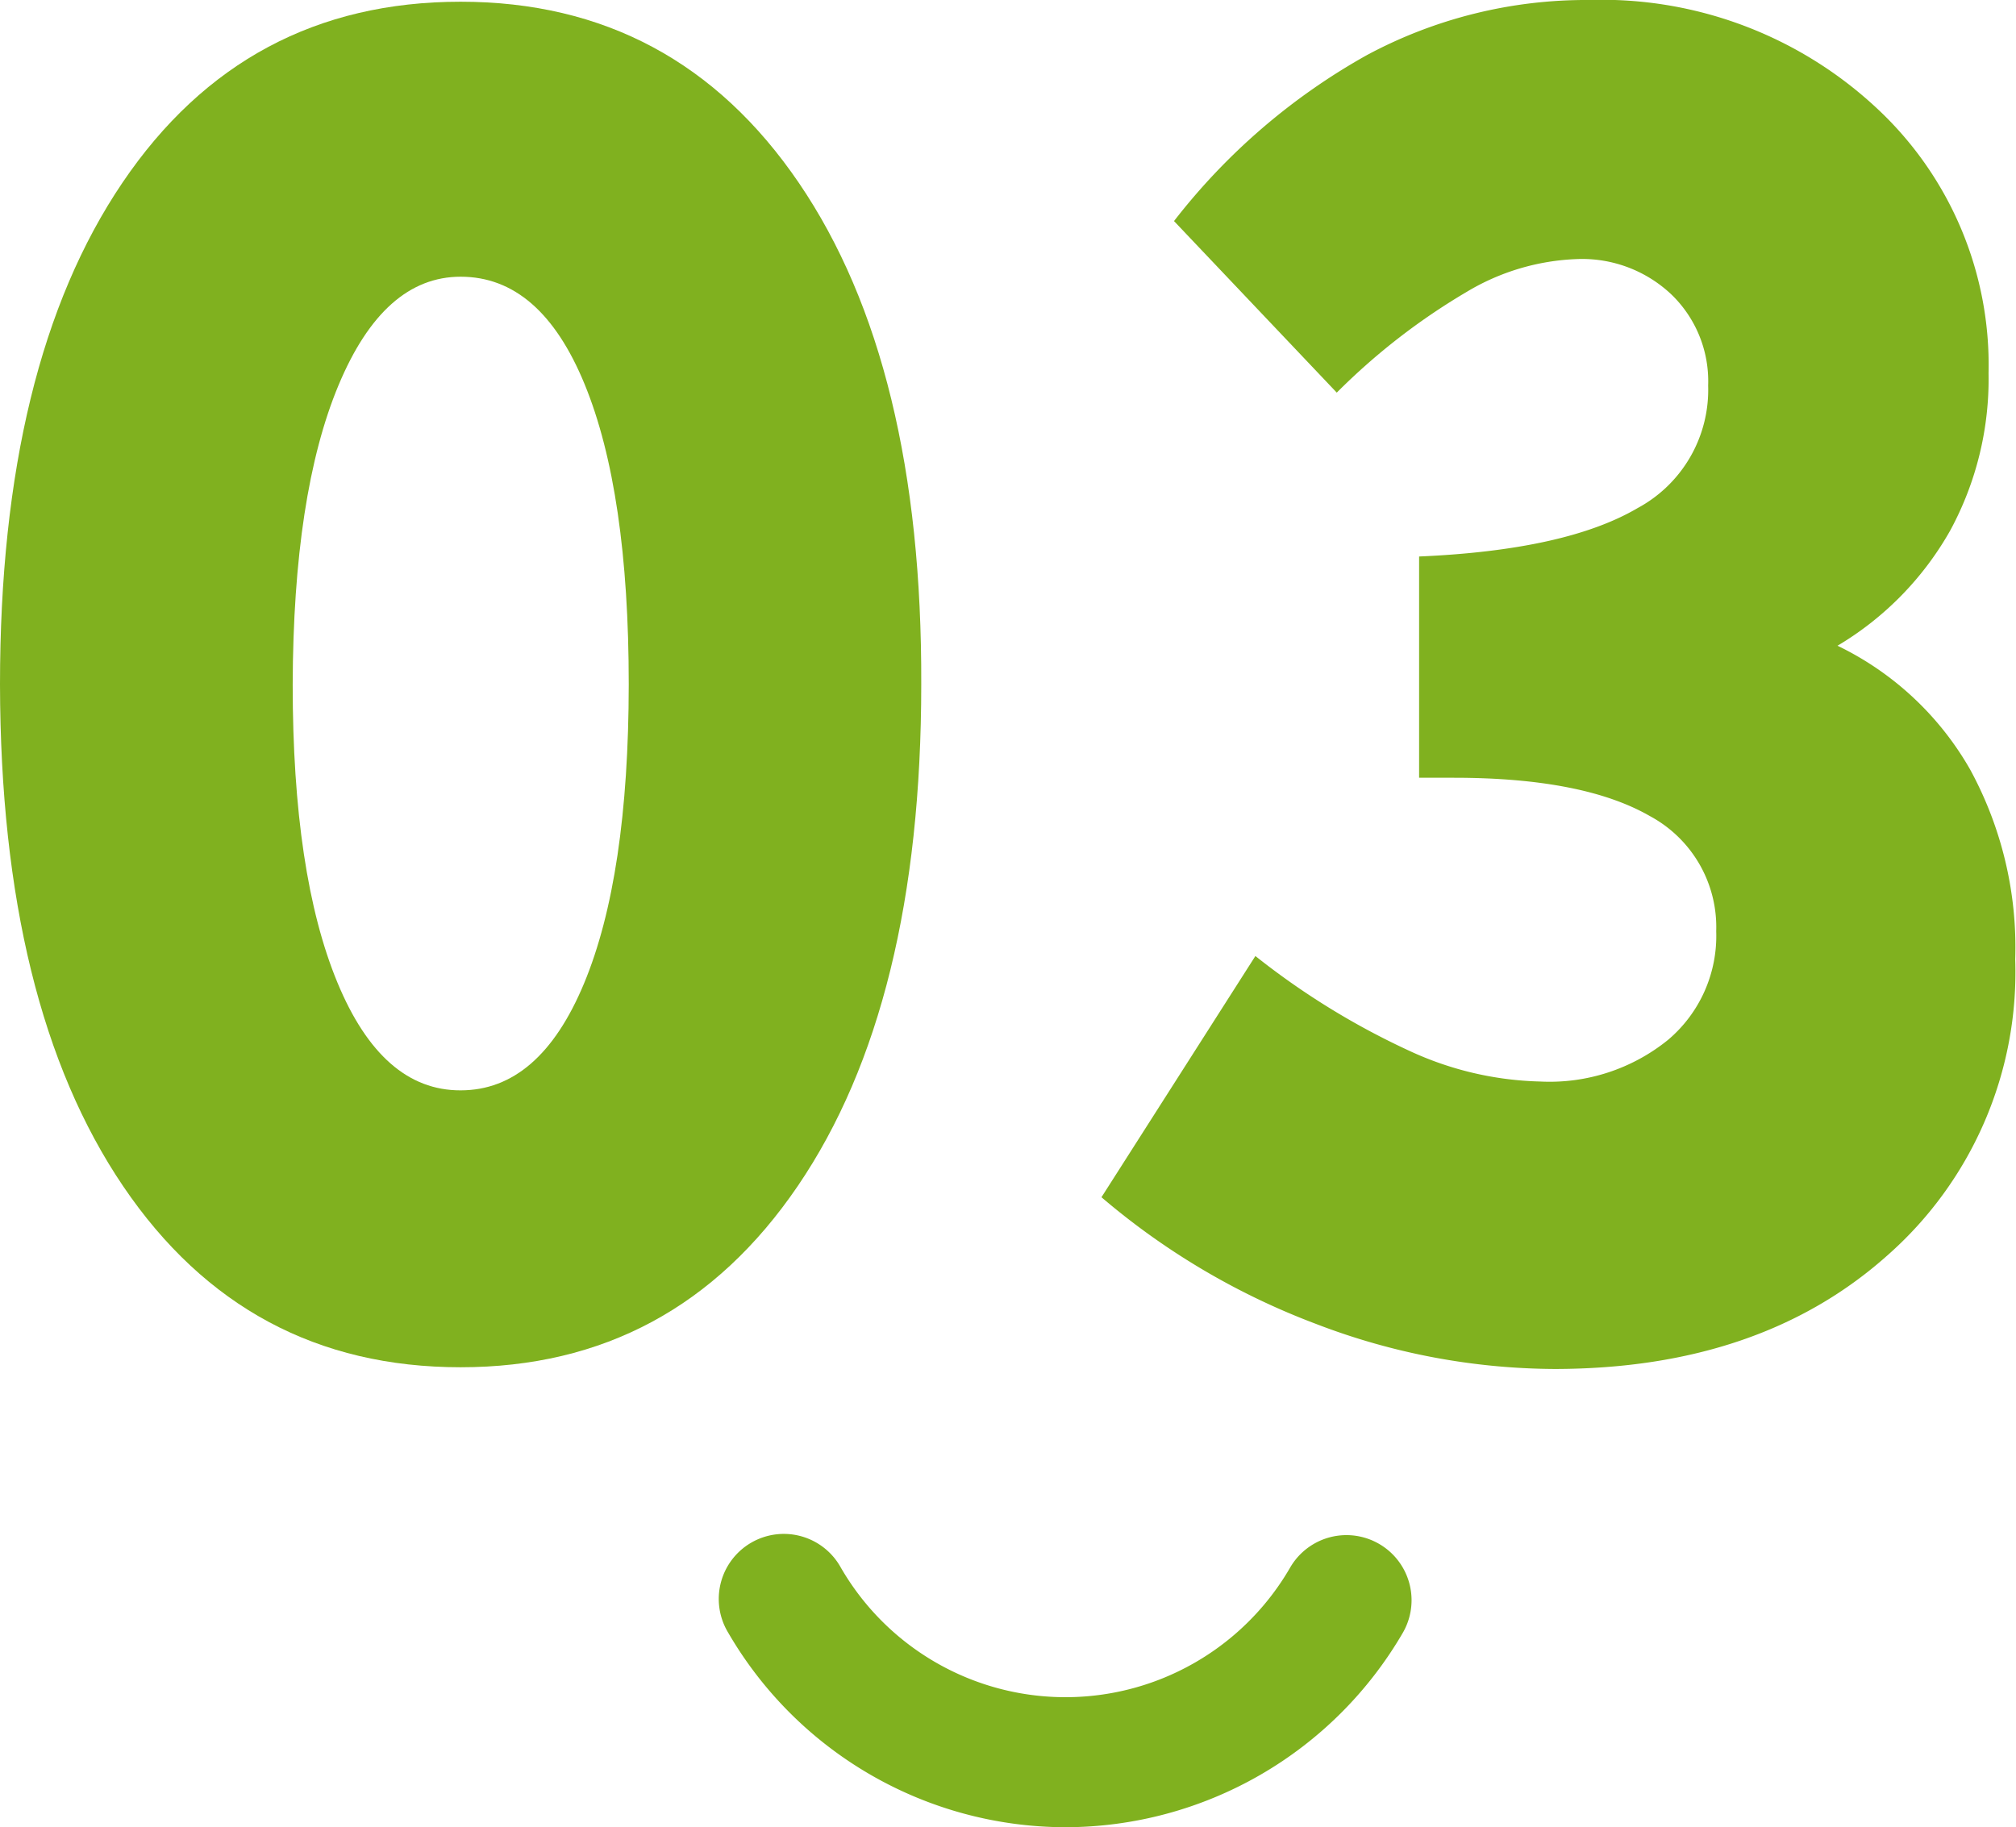
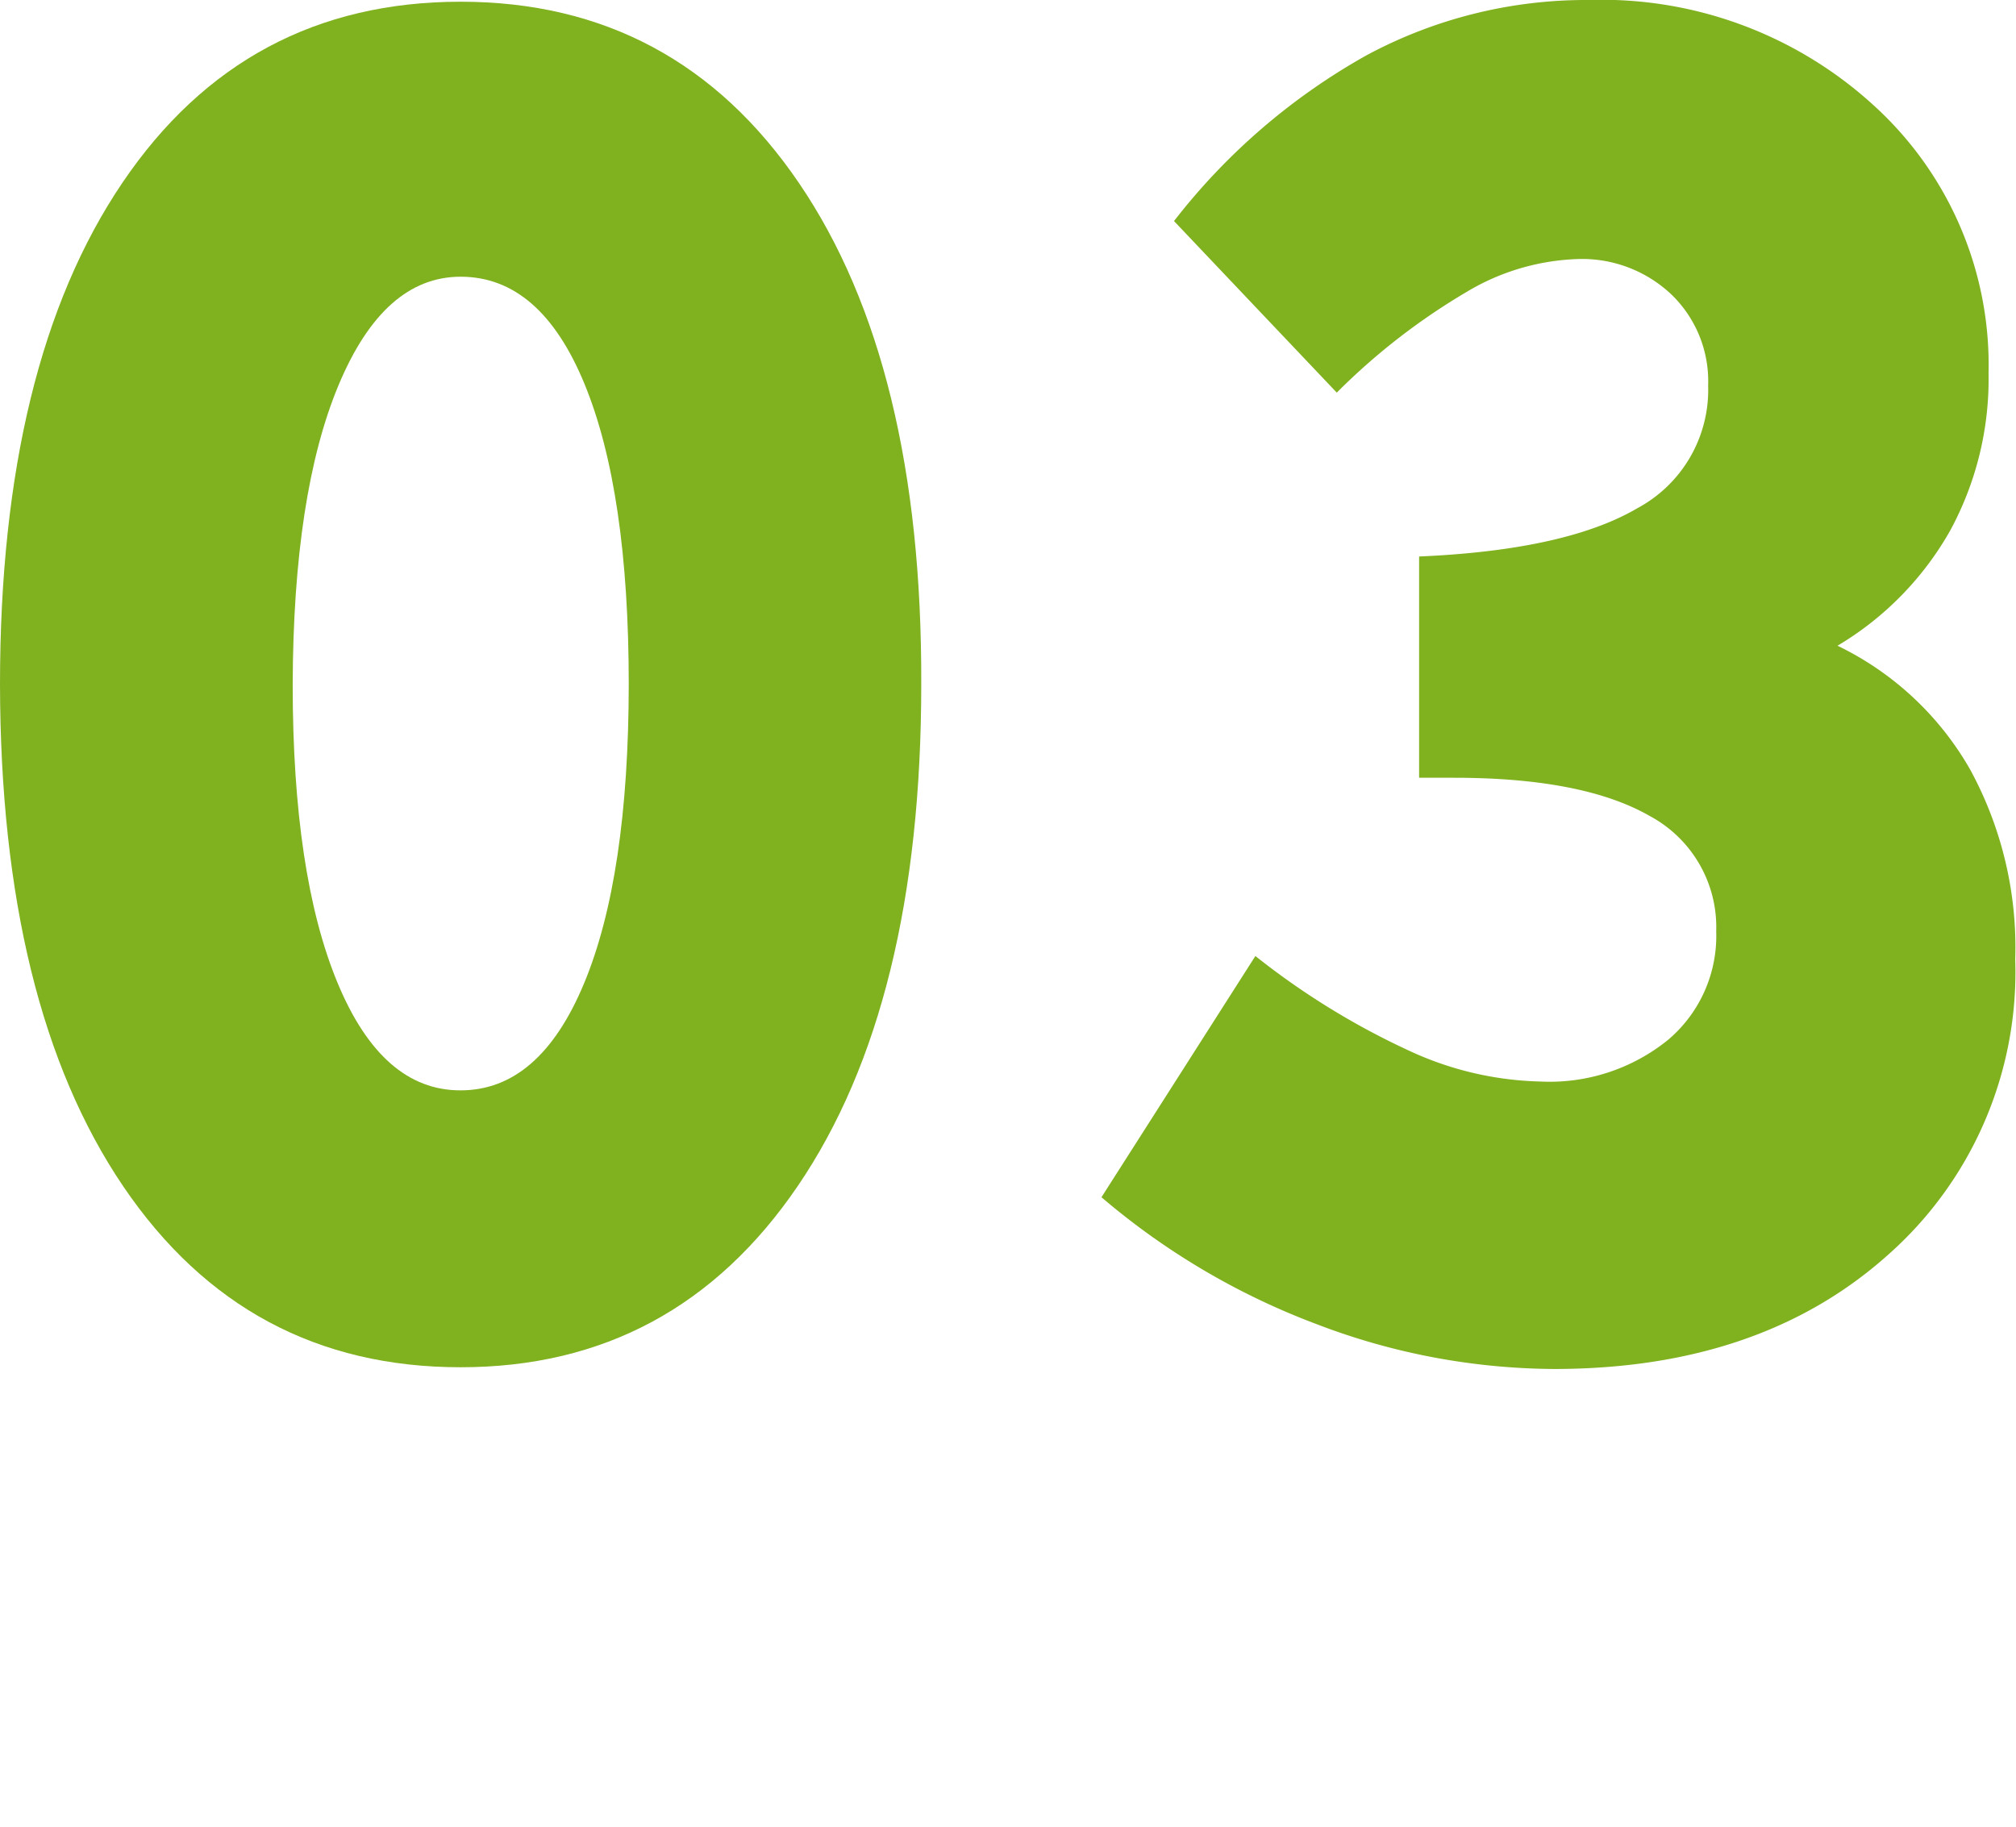
<svg xmlns="http://www.w3.org/2000/svg" viewBox="0 0 105.04 95.22">
  <defs>
    <style>.cls-1{fill:#80b11f;}</style>
  </defs>
  <title>top_feature03_icon</title>
  <g id="レイヤー_2" data-name="レイヤー 2">
    <g id="特徴">
      <path class="cls-1" d="M0,35.67Q0,18.95,6.38,9.52T24,.09q11.2,0,17.63,9.45T48,35.67q0,16.68-6.43,26.13T24,71.25q-11.19,0-17.58-9.43T0,35.67Zm15.25,0q0,9.9,2.33,15.53T24,56.82q4.11,0,6.43-5.57t2.33-15.58q0-10.05-2.3-15.65T24,14.42q-4,0-6.36,5.65T15.25,35.67Z" />
      <path class="cls-1" d="M65.41,49.82a39.38,39.38,0,0,0,8,4.93,17.12,17.12,0,0,0,6.84,1.61,9.8,9.8,0,0,0,6.66-2.17,7.09,7.09,0,0,0,2.51-5.66,6.57,6.57,0,0,0-3.45-6q-3.47-2-10.23-2h-1.8V29q7.65-.33,11.38-2.52A7,7,0,0,0,89,20.09a6.28,6.28,0,0,0-1.91-4.74,6.77,6.77,0,0,0-4.91-1.85,12,12,0,0,0-5.76,1.71,33.78,33.78,0,0,0-6.77,5.25l-8.48-8.94A33.15,33.15,0,0,1,71.24,2.86,24.15,24.15,0,0,1,82.78,0,21,21,0,0,1,97.69,5.55a18.27,18.27,0,0,1,5.92,13.9,16.55,16.55,0,0,1-2,8.2,16.32,16.32,0,0,1-5.87,6,15.91,15.91,0,0,1,6.91,6.45A19.38,19.38,0,0,1,105,50a19.67,19.67,0,0,1-6.66,15.42Q91.72,71.33,81,71.34A35,35,0,0,1,68.59,69a37.6,37.6,0,0,1-11.2-6.61Z" />
-       <path class="cls-1" d="M55.51,95.22A20.36,20.36,0,0,1,37.94,85.08a3.39,3.39,0,1,1,5.87-3.39,13.52,13.52,0,0,0,23.41,0,3.39,3.39,0,0,1,5.87,3.4A20.37,20.37,0,0,1,55.51,95.22Z" />
    </g>
  </g>
</svg>